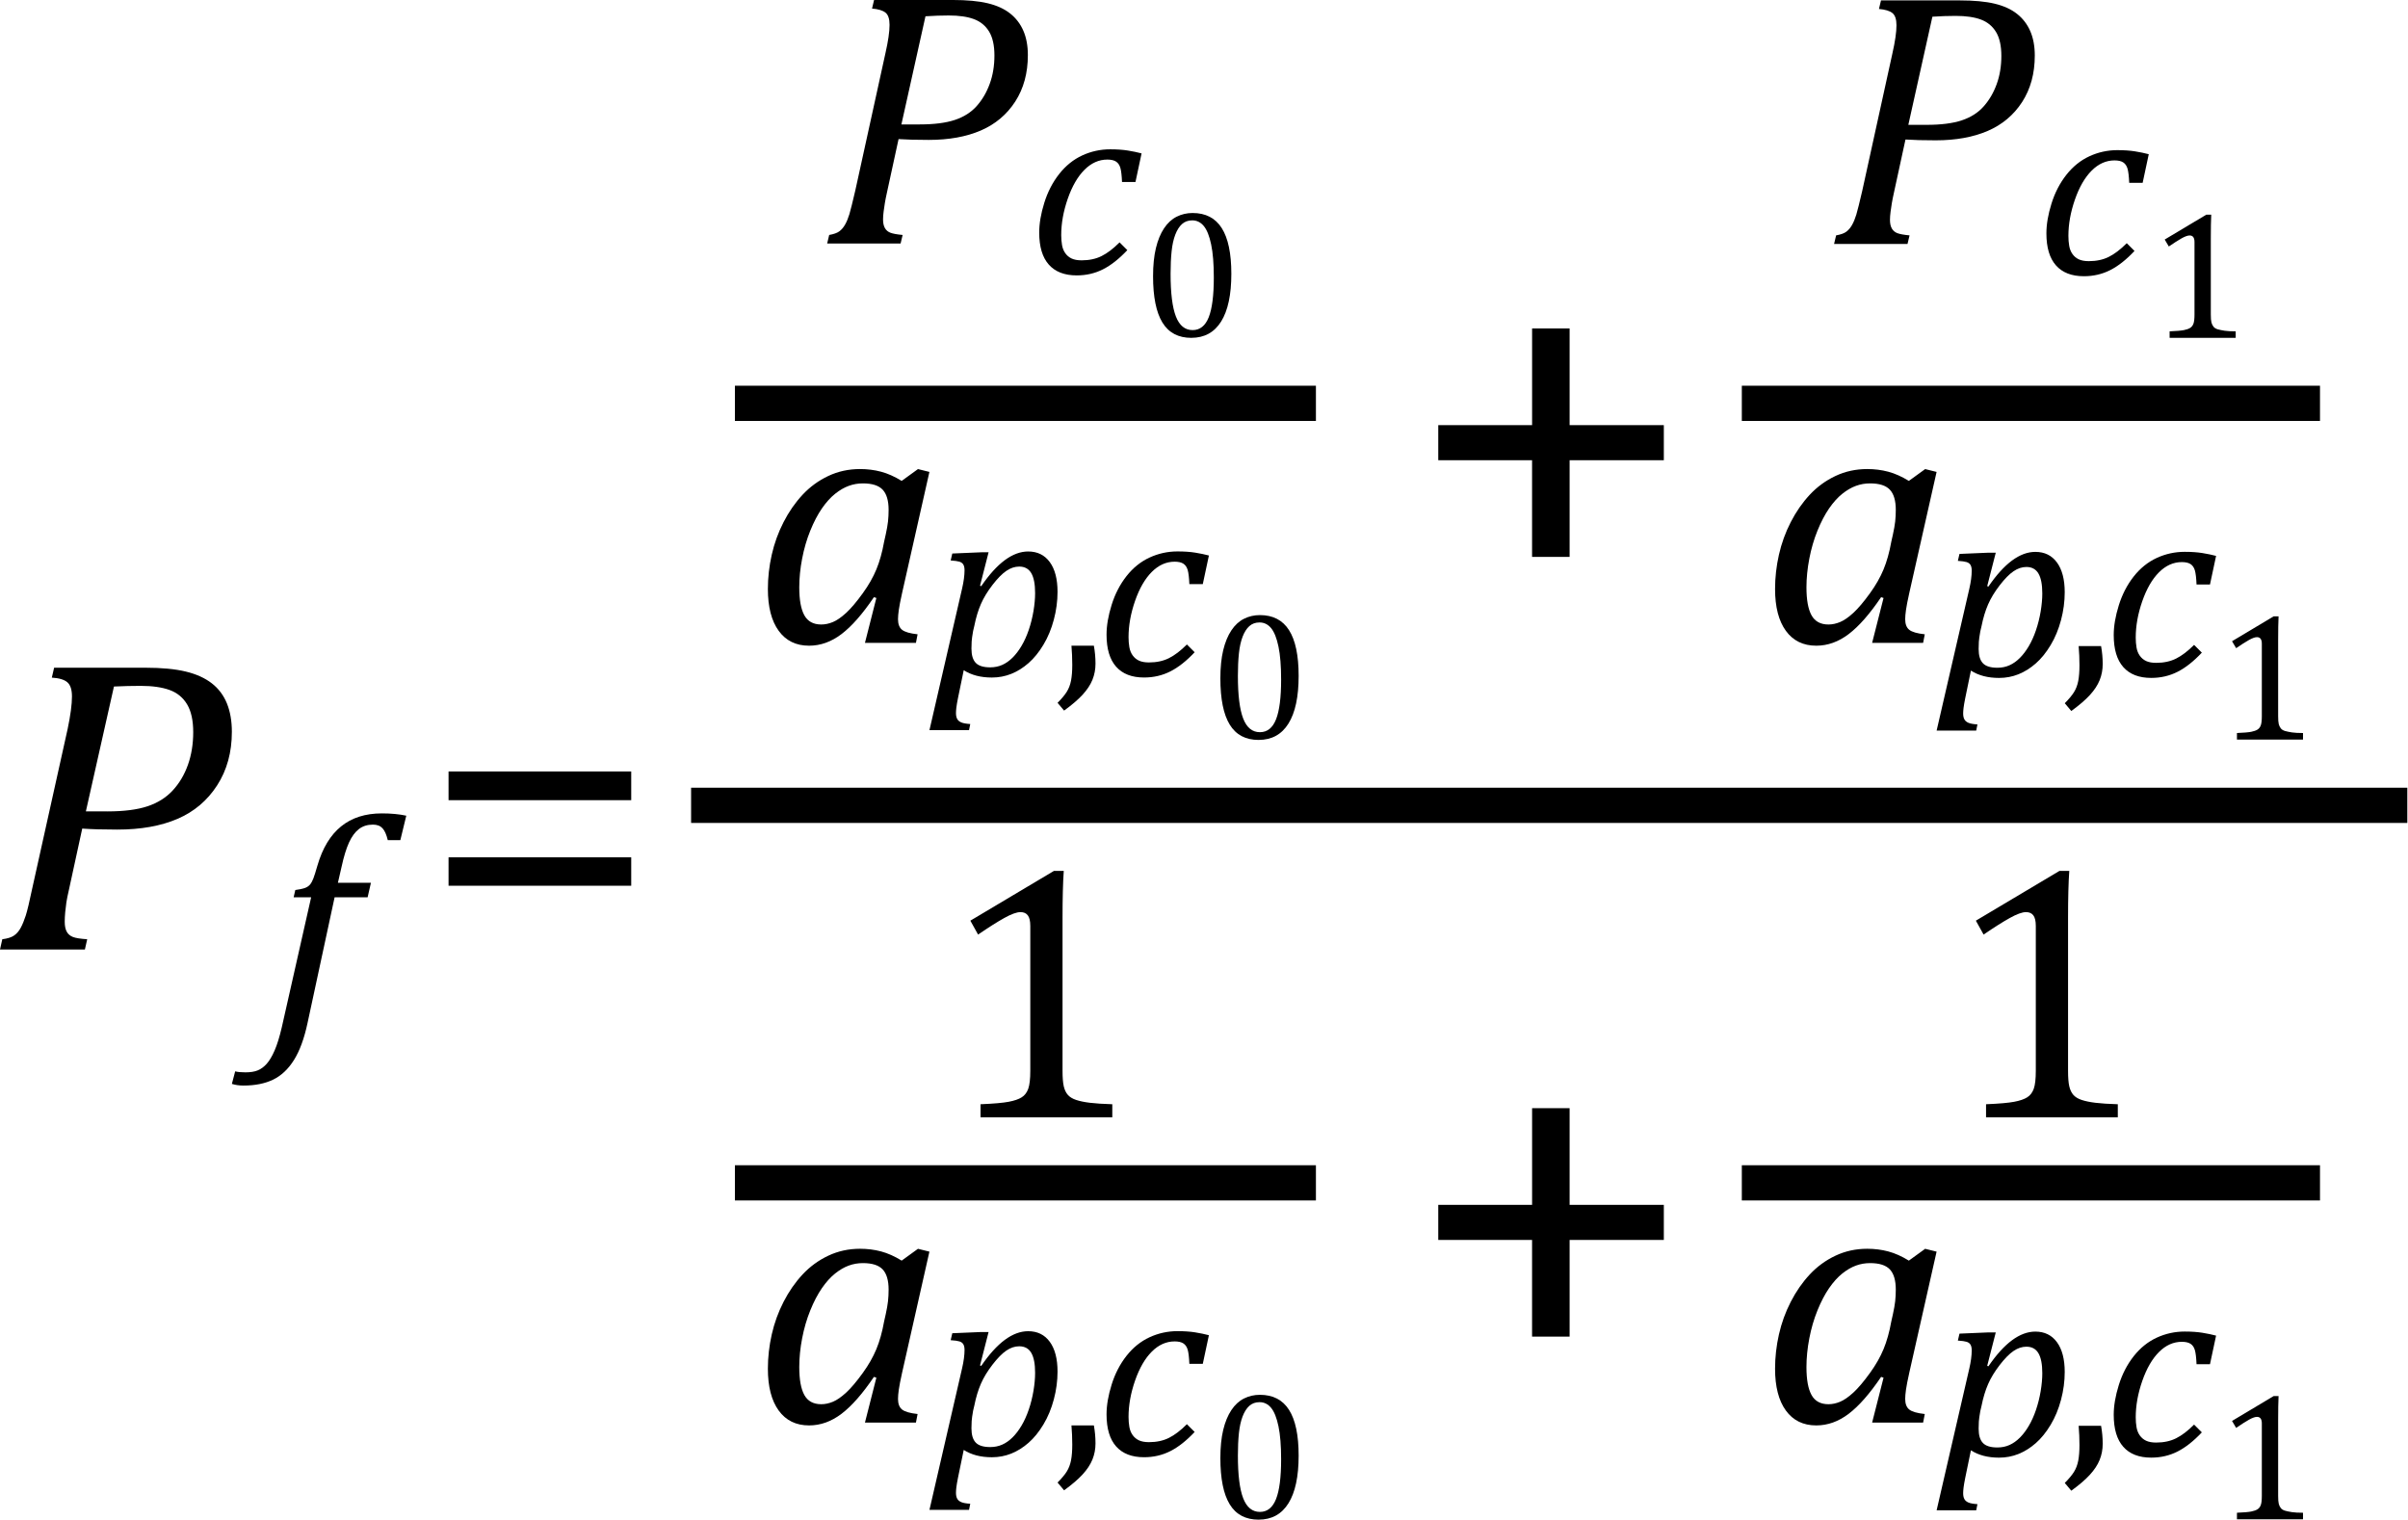
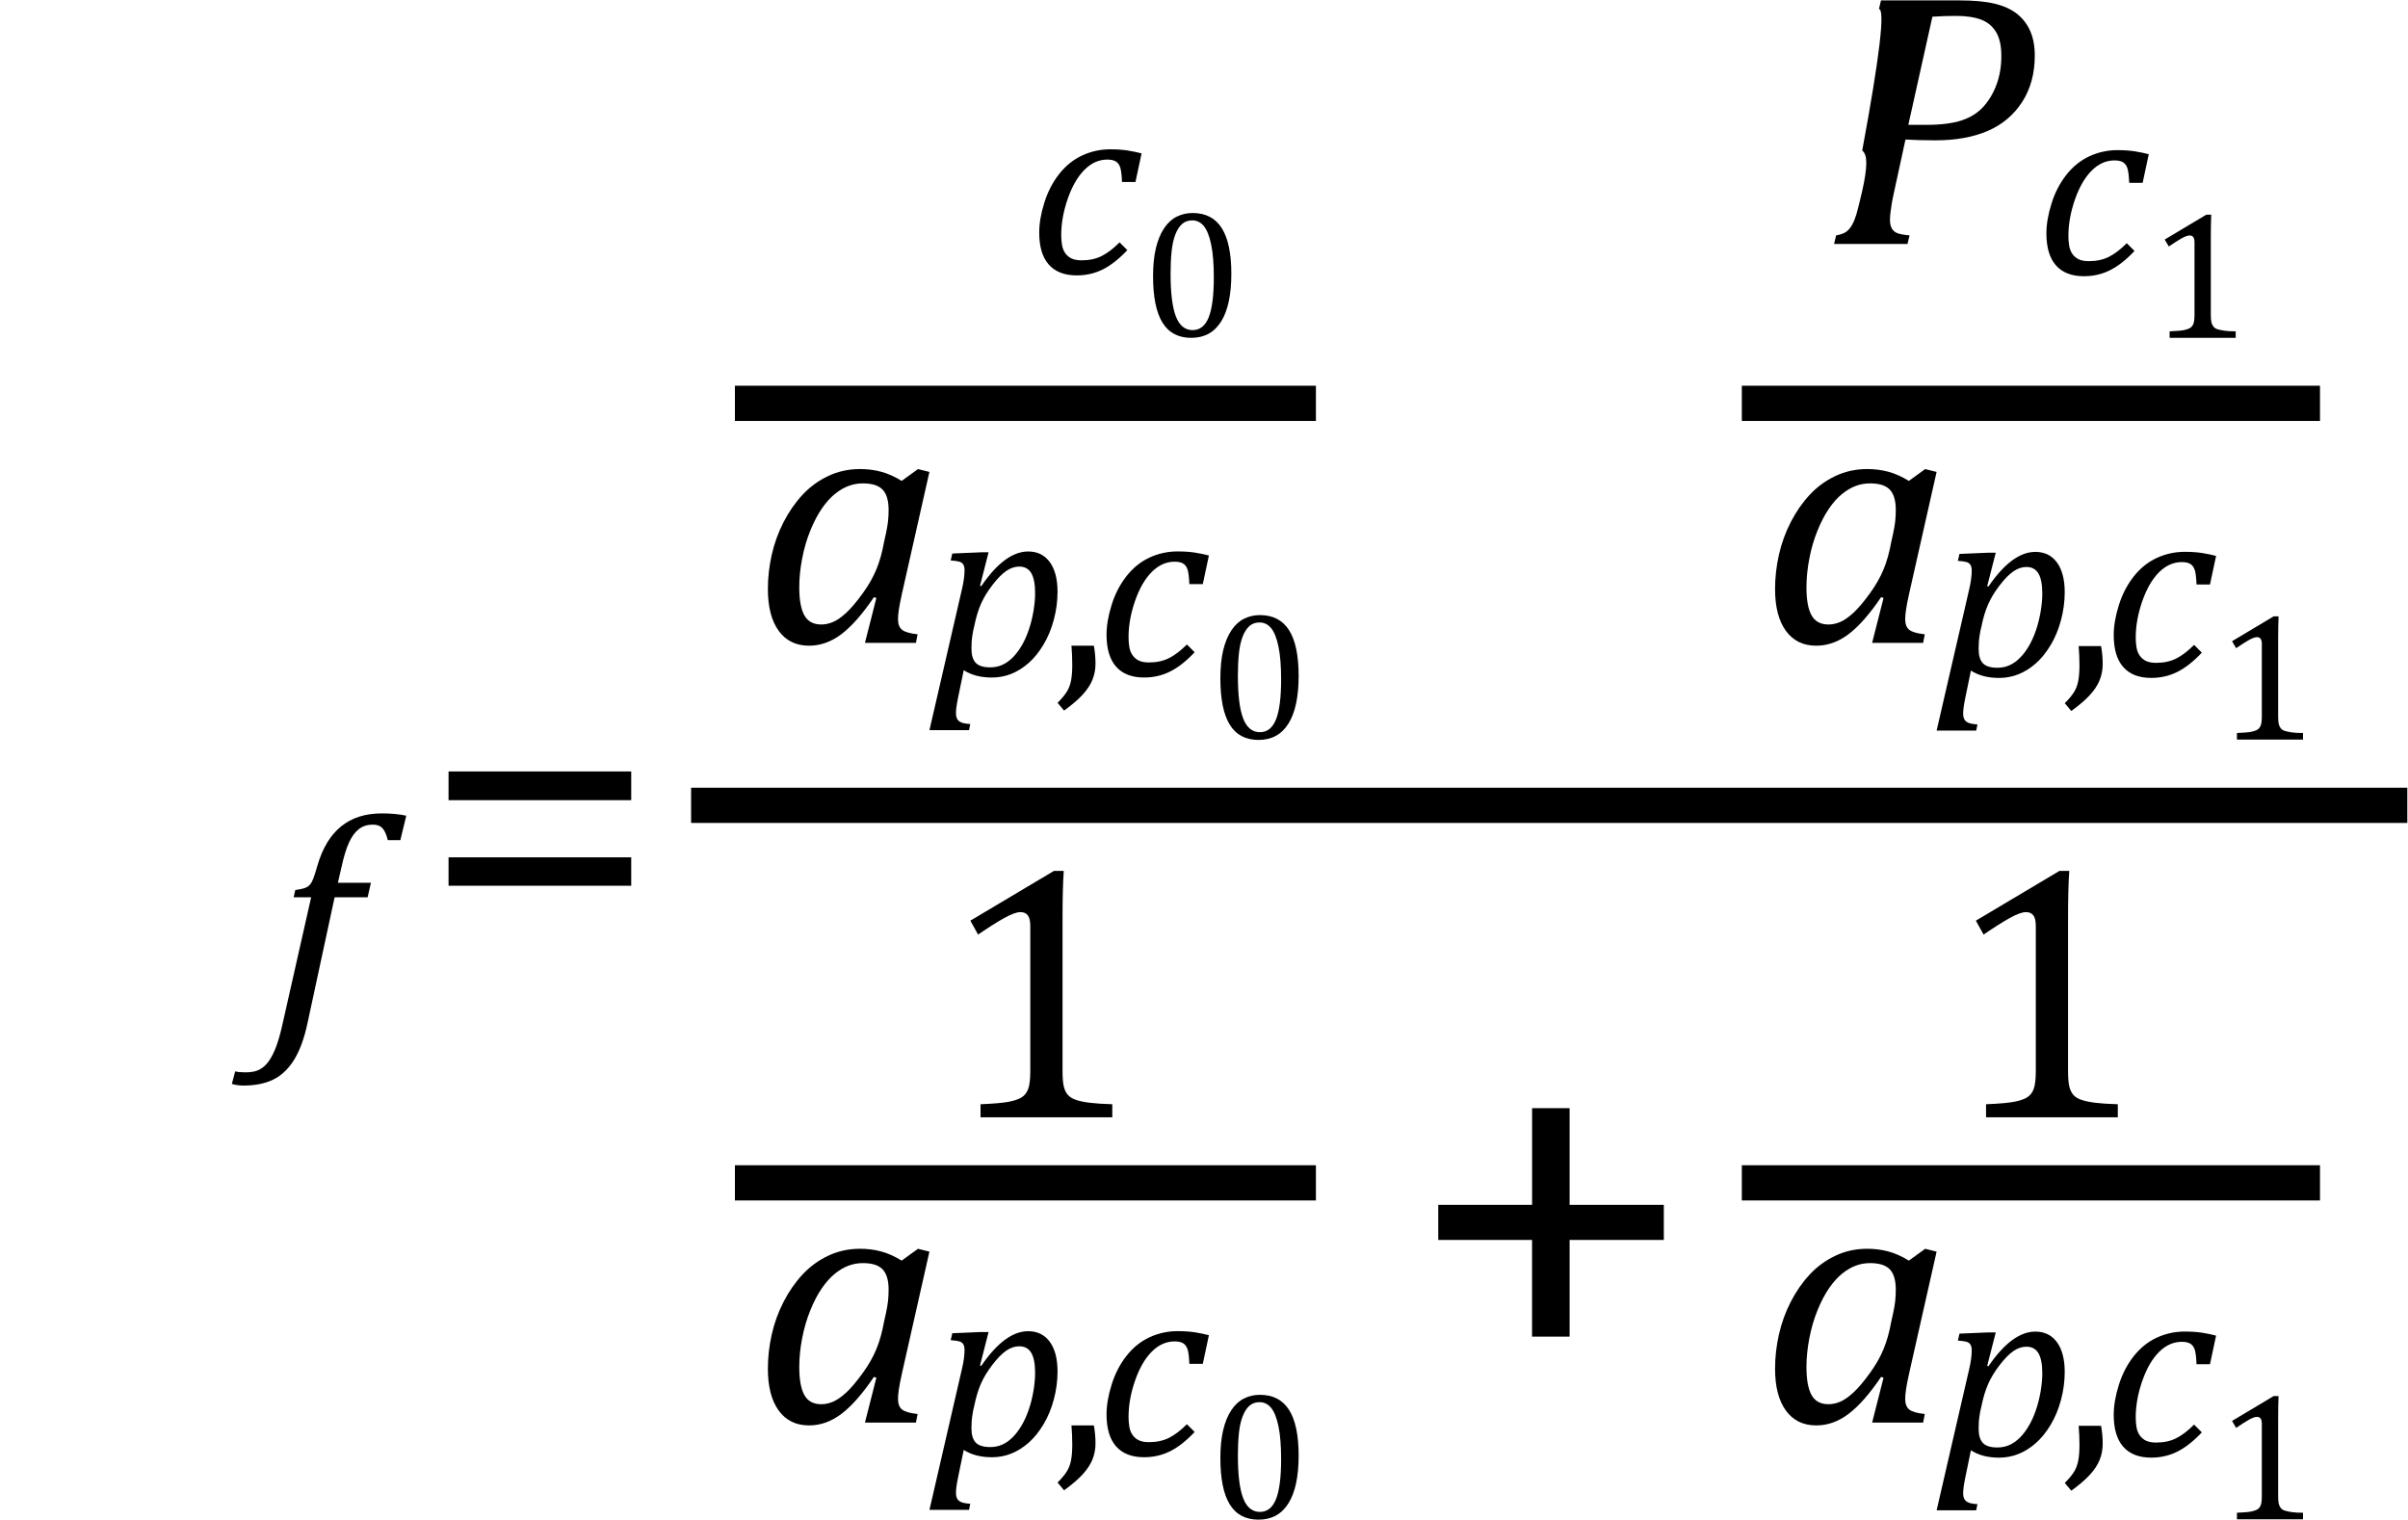
<svg xmlns="http://www.w3.org/2000/svg" xmlns:ns1="http://sodipodi.sourceforge.net/DTD/sodipodi-0.dtd" xmlns:ns2="http://www.inkscape.org/namespaces/inkscape" width="113.911" contentScriptType="text/ecmascript" preserveAspectRatio="xMidYMid meet" font-size="12" stroke-miterlimit="10" zoomAndPan="magnify" version="1.0" contentStyleType="text/css" font-style="normal" height="71.886" font-weight="normal" y="-21" id="svg147" ns1:docname="flu_th_eqn_press_int.svg" style="font-style:normal;font-weight:normal;font-size:12px;font-family:Dialog;color-interpolation:auto;fill:#000000;fill-opacity:1;stroke:#000000;stroke-width:1;stroke-linecap:square;stroke-linejoin:miter;stroke-miterlimit:10;stroke-dasharray:none;stroke-dashoffset:0;stroke-opacity:1;color-rendering:auto;image-rendering:auto;shape-rendering:auto;text-rendering:auto" ns2:version="0.92.0 r15299">
  <ns1:namedview pagecolor="#ffffff" bordercolor="#666666" borderopacity="1" objecttolerance="10" gridtolerance="10" guidetolerance="10" ns2:pageopacity="0" ns2:pageshadow="2" ns2:window-width="1600" ns2:window-height="935" id="namedview149" showgrid="false" fit-margin-top="0" fit-margin-left="0" fit-margin-right="0" fit-margin-bottom="0" ns2:zoom="3.2194498" ns2:cx="51.0001" ns2:cy="35.97284" ns2:window-x="0" ns2:window-y="0" ns2:window-maximized="0" ns2:current-layer="svg147" />
  <defs id="genericDefs" />
  <g style="color-interpolation:linearRGB;color-rendering:optimizeQuality;image-rendering:optimizeQuality;text-rendering:optimizeLegibility" id="g5" transform="translate(-0.406,44.913)">
-     <path style="stroke:none" ns2:connector-curvature="0" id="path3" d="m 7.281,-13.328 q 1.156,0 1.906,0.18 0.75,0.18 1.234,0.555 0.484,0.375 0.719,0.953 0.234,0.578 0.234,1.344 0,1.453 -0.695,2.531 -0.695,1.078 -1.875,1.586 -1.18,0.508 -2.852,0.508 -0.984,0 -1.656,-0.047 l -0.625,2.875 q -0.094,0.406 -0.125,0.617 -0.031,0.211 -0.055,0.461 -0.023,0.25 -0.023,0.453 0,0.297 0.094,0.469 0.094,0.172 0.289,0.25 0.195,0.078 0.68,0.109 L 4.422,0 H 0.406 l 0.109,-0.484 q 0.375,-0.047 0.562,-0.18 0.188,-0.133 0.312,-0.367 0.125,-0.234 0.234,-0.57 0.109,-0.336 0.312,-1.305 l 1.672,-7.531 q 0.203,-0.969 0.203,-1.531 0,-0.484 -0.219,-0.672 -0.219,-0.188 -0.734,-0.219 l 0.109,-0.469 z m -1.797,6.797 q 1.172,0 1.898,-0.242 0.727,-0.242 1.195,-0.75 0.469,-0.508 0.719,-1.211 0.25,-0.703 0.25,-1.547 0,-0.828 -0.289,-1.313 -0.289,-0.484 -0.828,-0.68 -0.539,-0.195 -1.367,-0.195 -0.609,0 -1.266,0.031 l -1.328,5.906 z" />
-   </g>
+     </g>
  <g style="color-interpolation:linearRGB;color-rendering:optimizeQuality;image-rendering:optimizeQuality;text-rendering:optimizeLegibility" id="g9" transform="translate(12.813,48.288)">
    <path style="stroke:none" ns2:connector-curvature="0" id="path7" d="M 1.734,0.109 Q 1.5,1.203 1.094,1.852 0.688,2.5 0.109,2.781 q -0.578,0.281 -1.406,0.281 -0.297,0 -0.547,-0.078 l 0.156,-0.594 q 0.172,0.047 0.484,0.047 0.359,0 0.586,-0.094 Q -0.391,2.25 -0.195,2.031 0,1.812 0.18,1.398 0.359,0.984 0.516,0.312 L 1.906,-5.844 H 1.078 L 1.156,-6.188 Q 1.484,-6.234 1.625,-6.289 1.766,-6.344 1.852,-6.445 1.938,-6.547 2.008,-6.727 2.078,-6.906 2.203,-7.344 2.562,-8.578 3.32,-9.195 4.078,-9.812 5.25,-9.812 q 0.656,0 1.156,0.109 L 6.125,-8.547 H 5.531 Q 5.438,-8.938 5.281,-9.109 5.125,-9.281 4.828,-9.281 q -0.391,0 -0.664,0.211 Q 3.891,-8.859 3.695,-8.43 3.5,-8 3.344,-7.281 l -0.172,0.75 H 4.734 L 4.578,-5.844 H 3.016 Z" />
  </g>
  <g style="color-interpolation:linearRGB;color-rendering:optimizeQuality;image-rendering:optimizeQuality;text-rendering:optimizeLegibility" id="g13" transform="translate(20,44.913)">
    <path style="stroke:none" ns2:connector-curvature="0" id="path11" d="m 1.219,-7.062 v -1.359 h 8.641 v 1.359 z m 0,4.047 v -1.344 h 8.641 v 1.344 z" />
  </g>
  <g style="color-interpolation:linearRGB;stroke-width:1.349;color-rendering:optimizeQuality;image-rendering:optimizeQuality;text-rendering:optimizeLegibility" id="g21" transform="matrix(1.235,0,0,1.235,-8.394,-1.154)">
    <line style="fill:none;stroke-width:1.349" id="line15" y1="31.78" x2="98.332" x1="33.943" y2="31.78" />
    <line style="fill:none;stroke-width:1.349" id="line17" y1="16.383" x2="56.527" x1="35.621" y2="16.383" />
-     <path style="stroke:none;stroke-width:0.81" ns2:connector-curvature="0" id="path19" transform="translate(38.199,10.262)" d="m 5.094,-9.328 q 0.812,0 1.336,0.125 0.523,0.125 0.859,0.391 0.336,0.266 0.508,0.664 0.172,0.398 0.172,0.93 0,1.031 -0.484,1.781 Q 7,-4.688 6.164,-4.328 5.328,-3.969 4.172,-3.969 3.469,-3.969 3.016,-4 l -0.438,2.016 q -0.062,0.281 -0.086,0.43 -0.023,0.148 -0.047,0.32 -0.023,0.172 -0.023,0.312 0,0.203 0.07,0.328 0.07,0.125 0.211,0.18 0.141,0.055 0.469,0.086 L 3.094,0 H 0.281 L 0.359,-0.328 Q 0.625,-0.375 0.75,-0.469 0.875,-0.562 0.969,-0.727 1.062,-0.891 1.133,-1.125 1.203,-1.359 1.359,-2.031 l 1.156,-5.266 q 0.156,-0.688 0.156,-1.078 0,-0.344 -0.156,-0.469 Q 2.359,-8.969 2,-9 l 0.078,-0.328 z m -1.266,4.766 q 0.828,0 1.344,-0.172 0.516,-0.172 0.836,-0.531 0.32,-0.359 0.5,-0.852 0.18,-0.492 0.18,-1.086 0,-0.578 -0.203,-0.914 -0.203,-0.336 -0.578,-0.477 -0.375,-0.141 -0.969,-0.141 -0.422,0 -0.891,0.031 L 3.125,-4.562 Z" />
  </g>
  <g style="color-interpolation:linearRGB;stroke-width:0.81;color-rendering:optimizeQuality;image-rendering:optimizeQuality;text-rendering:optimizeLegibility" id="g25" transform="matrix(1.235,0,0,1.235,48.639,12.932)">
    <path style="stroke:none;stroke-width:0.81" ns2:connector-curvature="0" id="path23" d="M 3.594,-3.5 Q 3.578,-3.875 3.531,-4.039 3.484,-4.203 3.367,-4.281 3.25,-4.359 3.031,-4.359 q -0.484,0 -0.875,0.391 -0.391,0.391 -0.641,1.109 -0.25,0.719 -0.25,1.391 0,0.203 0.031,0.383 0.031,0.18 0.125,0.312 0.094,0.133 0.242,0.203 Q 1.812,-0.5 2.047,-0.5 2.484,-0.5 2.812,-0.664 3.141,-0.828 3.5,-1.188 l 0.297,0.297 q -0.469,0.5 -0.93,0.734 -0.461,0.234 -1.008,0.234 -0.703,0 -1.07,-0.414 -0.367,-0.414 -0.367,-1.227 0,-0.516 0.195,-1.141 0.195,-0.625 0.57,-1.102 0.375,-0.476 0.883,-0.711 0.508,-0.234 1.07,-0.234 0.391,0 0.68,0.047 0.289,0.047 0.523,0.109 L 4.109,-3.5 Z" />
  </g>
  <g style="color-interpolation:linearRGB;stroke-width:0.81;color-rendering:optimizeQuality;image-rendering:optimizeQuality;text-rendering:optimizeLegibility" id="g29" transform="matrix(1.235,0,0,1.235,54.005,15.905)">
    <path style="stroke:none;stroke-width:0.81" ns2:connector-curvature="0" id="path27" d="m 1.906,0.062 q -0.75,0 -1.109,-0.586 -0.359,-0.586 -0.359,-1.774 0,-0.625 0.109,-1.078 0.109,-0.453 0.312,-0.758 0.203,-0.305 0.484,-0.445 0.281,-0.141 0.609,-0.141 0.75,0 1.117,0.578 0.367,0.578 0.367,1.75 0,1.203 -0.391,1.828 -0.391,0.625 -1.141,0.625 z M 1.109,-2.391 q 0,1.109 0.203,1.633 0.203,0.523 0.641,0.523 0.422,0 0.617,-0.492 0.195,-0.492 0.195,-1.523 0,-0.781 -0.102,-1.266 Q 2.562,-4 2.383,-4.219 2.203,-4.438 1.938,-4.438 q -0.234,0 -0.391,0.141 -0.156,0.141 -0.258,0.406 -0.102,0.266 -0.141,0.641 -0.039,0.375 -0.039,0.859 z" />
  </g>
  <g style="color-interpolation:linearRGB;stroke-width:0.81;color-rendering:optimizeQuality;image-rendering:optimizeQuality;text-rendering:optimizeLegibility" id="g33" transform="matrix(1.235,0,0,1.235,35.61,30.409)">
    <path style="stroke:none;stroke-width:0.81" ns2:connector-curvature="0" id="path31" d="m 5.703,-6.203 0.625,-0.453 0.438,0.109 -1.047,4.641 q -0.094,0.422 -0.125,0.641 -0.031,0.219 -0.031,0.359 0,0.281 0.156,0.406 0.156,0.125 0.594,0.172 L 6.25,0 H 4.297 L 4.734,-1.719 4.641,-1.75 q -0.656,0.969 -1.242,1.414 -0.586,0.445 -1.242,0.445 -0.75,0 -1.164,-0.57 -0.414,-0.57 -0.414,-1.602 0,-0.656 0.148,-1.312 0.148,-0.656 0.453,-1.25 0.305,-0.594 0.727,-1.047 0.422,-0.453 0.984,-0.719 0.562,-0.266 1.219,-0.266 0.422,0 0.805,0.102 0.383,0.102 0.789,0.352 z m -0.609,2.047 q 0.062,-0.281 0.086,-0.492 0.023,-0.211 0.023,-0.445 0,-0.531 -0.227,-0.773 -0.227,-0.242 -0.758,-0.242 -0.281,0 -0.539,0.094 Q 3.422,-5.922 3.156,-5.711 2.891,-5.5 2.648,-5.148 2.406,-4.797 2.203,-4.297 2,-3.797 1.891,-3.227 1.781,-2.656 1.781,-2.125 q 0,0.719 0.195,1.07 0.195,0.352 0.648,0.352 0.219,0 0.445,-0.094 0.227,-0.094 0.508,-0.351 0.281,-0.258 0.641,-0.758 0.328,-0.453 0.516,-0.906 0.188,-0.453 0.297,-1.062 z" />
  </g>
  <g style="color-interpolation:linearRGB;stroke-width:0.81;color-rendering:optimizeQuality;image-rendering:optimizeQuality;text-rendering:optimizeLegibility" id="g37" transform="matrix(1.235,0,0,1.235,44.026,31.953)">
    <path style="stroke:none;stroke-width:0.81" ns2:connector-curvature="0" id="path35" d="M 1.047,0.859 Q 1,1.094 0.984,1.227 0.969,1.359 0.969,1.438 q 0,0.141 0.047,0.227 Q 1.062,1.75 1.172,1.797 1.281,1.844 1.516,1.859 L 1.469,2.094 h -1.516 l 1.25,-5.422 Q 1.297,-3.734 1.297,-4.031 1.297,-4.172 1.25,-4.25 1.203,-4.328 1.102,-4.359 1,-4.391 0.766,-4.406 l 0.062,-0.266 1.109,-0.047 h 0.281 l -0.328,1.281 0.047,0.016 Q 2.844,-4.75 3.734,-4.75 q 0.531,0 0.828,0.406 0.297,0.406 0.297,1.141 0,0.531 -0.141,1.062 Q 4.578,-1.609 4.32,-1.18 4.062,-0.75 3.75,-0.477 3.438,-0.203 3.086,-0.062 2.734,0.078 2.344,0.078 q -0.641,0 -1.078,-0.281 z M 1.625,-1.703 q -0.047,0.266 -0.055,0.398 -0.008,0.133 -0.008,0.274 0,0.375 0.164,0.547 0.164,0.172 0.555,0.172 0.25,0 0.461,-0.094 Q 2.953,-0.5 3.141,-0.688 3.328,-0.875 3.484,-1.141 3.641,-1.406 3.758,-1.75 3.875,-2.094 3.938,-2.469 4,-2.844 4,-3.156 4,-3.672 3.852,-3.922 q -0.148,-0.25 -0.461,-0.25 -0.25,0 -0.492,0.164 -0.242,0.164 -0.531,0.539 -0.289,0.375 -0.445,0.734 -0.156,0.359 -0.25,0.828 z" />
  </g>
  <g style="color-interpolation:linearRGB;stroke-width:0.81;color-rendering:optimizeQuality;image-rendering:optimizeQuality;text-rendering:optimizeLegibility" id="g41" transform="matrix(1.235,0,0,1.235,49.874,31.953)">
    <path style="stroke:none;stroke-width:0.81" ns2:connector-curvature="0" id="path39" d="m 1.516,-1.141 q 0.062,0.344 0.062,0.688 0,0.328 -0.117,0.617 Q 1.344,0.453 1.086,0.734 0.828,1.016 0.375,1.344 L 0.125,1.047 Q 0.359,0.812 0.477,0.625 0.594,0.438 0.641,0.195 q 0.047,-0.242 0.047,-0.602 0,-0.359 -0.031,-0.734 z" />
  </g>
  <g style="color-interpolation:linearRGB;stroke-width:0.81;color-rendering:optimizeQuality;image-rendering:optimizeQuality;text-rendering:optimizeLegibility" id="g45" transform="matrix(1.235,0,0,1.235,51.824,31.953)">
    <path style="stroke:none;stroke-width:0.81" ns2:connector-curvature="0" id="path43" d="M 3.594,-3.5 Q 3.578,-3.875 3.531,-4.039 3.484,-4.203 3.367,-4.281 3.25,-4.359 3.031,-4.359 q -0.484,0 -0.875,0.391 -0.391,0.391 -0.641,1.109 -0.25,0.719 -0.25,1.391 0,0.203 0.031,0.383 0.031,0.18 0.125,0.312 0.094,0.133 0.242,0.203 Q 1.812,-0.5 2.047,-0.5 2.484,-0.5 2.812,-0.664 3.141,-0.828 3.5,-1.188 l 0.297,0.297 q -0.469,0.5 -0.93,0.734 -0.461,0.234 -1.008,0.234 -0.703,0 -1.07,-0.414 -0.367,-0.414 -0.367,-1.227 0,-0.516 0.195,-1.141 0.195,-0.625 0.57,-1.102 0.375,-0.476 0.883,-0.711 0.508,-0.234 1.07,-0.234 0.391,0 0.68,0.047 0.289,0.047 0.523,0.109 L 4.109,-3.5 Z" />
  </g>
  <g style="color-interpolation:linearRGB;stroke-width:0.81;color-rendering:optimizeQuality;image-rendering:optimizeQuality;text-rendering:optimizeLegibility" id="g49" transform="matrix(1.235,0,0,1.235,57.189,34.925)">
    <path style="stroke:none;stroke-width:0.81" ns2:connector-curvature="0" id="path47" d="m 1.906,0.062 q -0.75,0 -1.109,-0.586 -0.359,-0.586 -0.359,-1.774 0,-0.625 0.109,-1.078 0.109,-0.453 0.312,-0.758 0.203,-0.305 0.484,-0.445 0.281,-0.141 0.609,-0.141 0.75,0 1.117,0.578 0.367,0.578 0.367,1.75 0,1.203 -0.391,1.828 -0.391,0.625 -1.141,0.625 z M 1.109,-2.391 q 0,1.109 0.203,1.633 0.203,0.523 0.641,0.523 0.422,0 0.617,-0.492 0.195,-0.492 0.195,-1.523 0,-0.781 -0.102,-1.266 Q 2.562,-4 2.383,-4.219 2.203,-4.438 1.938,-4.438 q -0.234,0 -0.391,0.141 -0.156,0.141 -0.258,0.406 -0.102,0.266 -0.141,0.641 -0.039,0.375 -0.039,0.859 z" />
  </g>
  <g style="color-interpolation:linearRGB;stroke-width:0.81;color-rendering:optimizeQuality;image-rendering:optimizeQuality;text-rendering:optimizeLegibility" id="g53" transform="matrix(1.235,0,0,1.235,66.532,28.003)">
-     <path style="stroke:none;stroke-width:0.81" ns2:connector-curvature="0" id="path51" d="m 6.25,-5.047 v 3.703 H 4.812 V -5.047 H 1.219 v -1.344 h 3.594 v -3.703 H 6.25 v 3.703 h 3.609 v 1.344 z" />
-   </g>
+     </g>
  <g style="color-interpolation:linearRGB;stroke-width:1.349;color-rendering:optimizeQuality;image-rendering:optimizeQuality;text-rendering:optimizeLegibility" id="g59" transform="matrix(1.235,0,0,1.235,-8.394,-1.154)">
    <line style="fill:none;stroke-width:1.349" id="line55" y1="16.383" x2="94.987" x1="74.19" y2="16.383" />
-     <path style="stroke:none;stroke-width:0.81" ns2:connector-curvature="0" id="path57" transform="translate(76.768,10.278)" d="m 5.094,-9.328 q 0.812,0 1.336,0.125 0.523,0.125 0.859,0.391 0.336,0.266 0.508,0.664 0.172,0.398 0.172,0.93 0,1.031 -0.484,1.781 Q 7,-4.688 6.164,-4.328 5.328,-3.969 4.172,-3.969 3.469,-3.969 3.016,-4 l -0.438,2.016 q -0.062,0.281 -0.086,0.43 -0.023,0.148 -0.047,0.32 -0.023,0.172 -0.023,0.312 0,0.203 0.07,0.328 0.07,0.125 0.211,0.18 0.141,0.055 0.469,0.086 L 3.094,0 H 0.281 L 0.359,-0.328 Q 0.625,-0.375 0.75,-0.469 0.875,-0.562 0.969,-0.727 1.062,-0.891 1.133,-1.125 1.203,-1.359 1.359,-2.031 l 1.156,-5.266 q 0.156,-0.688 0.156,-1.078 0,-0.344 -0.156,-0.469 Q 2.359,-8.969 2,-9 l 0.078,-0.328 z m -1.266,4.766 q 0.828,0 1.344,-0.172 0.516,-0.172 0.836,-0.531 0.32,-0.359 0.5,-0.852 0.18,-0.492 0.18,-1.086 0,-0.578 -0.203,-0.914 -0.203,-0.336 -0.578,-0.477 -0.375,-0.141 -0.969,-0.141 -0.422,0 -0.891,0.031 L 3.125,-4.562 Z" />
+     <path style="stroke:none;stroke-width:0.81" ns2:connector-curvature="0" id="path57" transform="translate(76.768,10.278)" d="m 5.094,-9.328 q 0.812,0 1.336,0.125 0.523,0.125 0.859,0.391 0.336,0.266 0.508,0.664 0.172,0.398 0.172,0.93 0,1.031 -0.484,1.781 Q 7,-4.688 6.164,-4.328 5.328,-3.969 4.172,-3.969 3.469,-3.969 3.016,-4 l -0.438,2.016 q -0.062,0.281 -0.086,0.43 -0.023,0.148 -0.047,0.32 -0.023,0.172 -0.023,0.312 0,0.203 0.07,0.328 0.07,0.125 0.211,0.18 0.141,0.055 0.469,0.086 L 3.094,0 H 0.281 L 0.359,-0.328 Q 0.625,-0.375 0.75,-0.469 0.875,-0.562 0.969,-0.727 1.062,-0.891 1.133,-1.125 1.203,-1.359 1.359,-2.031 q 0.156,-0.688 0.156,-1.078 0,-0.344 -0.156,-0.469 Q 2.359,-8.969 2,-9 l 0.078,-0.328 z m -1.266,4.766 q 0.828,0 1.344,-0.172 0.516,-0.172 0.836,-0.531 0.32,-0.359 0.5,-0.852 0.18,-0.492 0.18,-1.086 0,-0.578 -0.203,-0.914 -0.203,-0.336 -0.578,-0.477 -0.375,-0.141 -0.969,-0.141 -0.422,0 -0.891,0.031 L 3.125,-4.562 Z" />
  </g>
  <g style="color-interpolation:linearRGB;stroke-width:0.81;color-rendering:optimizeQuality;image-rendering:optimizeQuality;text-rendering:optimizeLegibility" id="g63" transform="matrix(1.235,0,0,1.235,96.284,12.971)">
    <path style="stroke:none;stroke-width:0.81" ns2:connector-curvature="0" id="path61" d="M 3.594,-3.5 Q 3.578,-3.875 3.531,-4.039 3.484,-4.203 3.367,-4.281 3.25,-4.359 3.031,-4.359 q -0.484,0 -0.875,0.391 -0.391,0.391 -0.641,1.109 -0.25,0.719 -0.25,1.391 0,0.203 0.031,0.383 0.031,0.18 0.125,0.312 0.094,0.133 0.242,0.203 Q 1.812,-0.5 2.047,-0.5 2.484,-0.5 2.812,-0.664 3.141,-0.828 3.5,-1.188 l 0.297,0.297 q -0.469,0.5 -0.93,0.734 -0.461,0.234 -1.008,0.234 -0.703,0 -1.07,-0.414 -0.367,-0.414 -0.367,-1.227 0,-0.516 0.195,-1.141 0.195,-0.625 0.57,-1.102 0.375,-0.476 0.883,-0.711 0.508,-0.234 1.07,-0.234 0.391,0 0.68,0.047 0.289,0.047 0.523,0.109 L 4.109,-3.5 Z" />
  </g>
  <g style="color-interpolation:linearRGB;stroke-width:0.81;color-rendering:optimizeQuality;image-rendering:optimizeQuality;text-rendering:optimizeLegibility" id="g67" transform="matrix(1.235,0,0,1.235,101.65,15.982)">
    <path style="stroke:none;stroke-width:0.81" ns2:connector-curvature="0" id="path65" d="m 2.375,-0.891 q 0,0.203 0.023,0.297 0.024,0.094 0.078,0.164 0.055,0.07 0.164,0.102 Q 2.75,-0.297 2.906,-0.273 3.062,-0.25 3.328,-0.25 V 0 H 0.797 V -0.25 Q 1.188,-0.266 1.344,-0.297 1.5,-0.328 1.586,-0.383 1.672,-0.438 1.711,-0.547 1.75,-0.656 1.75,-0.891 v -2.781 q 0,-0.125 -0.047,-0.188 -0.047,-0.062 -0.141,-0.062 -0.109,0 -0.305,0.109 Q 1.062,-3.703 0.766,-3.5 L 0.609,-3.766 2.203,-4.719 H 2.391 Q 2.375,-4.391 2.375,-3.812 Z" />
  </g>
  <g style="color-interpolation:linearRGB;stroke-width:0.81;color-rendering:optimizeQuality;image-rendering:optimizeQuality;text-rendering:optimizeLegibility" id="g71" transform="matrix(1.235,0,0,1.235,83.255,30.409)">
    <path style="stroke:none;stroke-width:0.81" ns2:connector-curvature="0" id="path69" d="m 5.703,-6.203 0.625,-0.453 0.438,0.109 -1.047,4.641 q -0.094,0.422 -0.125,0.641 -0.031,0.219 -0.031,0.359 0,0.281 0.156,0.406 0.156,0.125 0.594,0.172 L 6.25,0 H 4.297 L 4.734,-1.719 4.641,-1.75 q -0.656,0.969 -1.242,1.414 -0.586,0.445 -1.242,0.445 -0.75,0 -1.164,-0.57 -0.414,-0.57 -0.414,-1.602 0,-0.656 0.148,-1.312 0.148,-0.656 0.453,-1.25 0.305,-0.594 0.727,-1.047 0.422,-0.453 0.984,-0.719 0.562,-0.266 1.219,-0.266 0.422,0 0.805,0.102 0.383,0.102 0.789,0.352 z m -0.609,2.047 q 0.062,-0.281 0.086,-0.492 0.023,-0.211 0.023,-0.445 0,-0.531 -0.227,-0.773 -0.227,-0.242 -0.758,-0.242 -0.281,0 -0.539,0.094 Q 3.422,-5.922 3.156,-5.711 2.891,-5.5 2.648,-5.148 2.406,-4.797 2.203,-4.297 2,-3.797 1.891,-3.227 1.781,-2.656 1.781,-2.125 q 0,0.719 0.195,1.07 0.195,0.352 0.648,0.352 0.219,0 0.445,-0.094 0.227,-0.094 0.508,-0.351 0.281,-0.258 0.641,-0.758 0.328,-0.453 0.516,-0.906 0.188,-0.453 0.297,-1.062 z" />
  </g>
  <g style="color-interpolation:linearRGB;stroke-width:0.81;color-rendering:optimizeQuality;image-rendering:optimizeQuality;text-rendering:optimizeLegibility" id="g75" transform="matrix(1.235,0,0,1.235,91.671,31.972)">
    <path style="stroke:none;stroke-width:0.81" ns2:connector-curvature="0" id="path73" d="M 1.047,0.859 Q 1,1.094 0.984,1.227 0.969,1.359 0.969,1.438 q 0,0.141 0.047,0.227 Q 1.062,1.75 1.172,1.797 1.281,1.844 1.516,1.859 L 1.469,2.094 h -1.516 l 1.25,-5.422 Q 1.297,-3.734 1.297,-4.031 1.297,-4.172 1.25,-4.25 1.203,-4.328 1.102,-4.359 1,-4.391 0.766,-4.406 l 0.062,-0.266 1.109,-0.047 h 0.281 l -0.328,1.281 0.047,0.016 Q 2.844,-4.75 3.734,-4.75 q 0.531,0 0.828,0.406 0.297,0.406 0.297,1.141 0,0.531 -0.141,1.062 Q 4.578,-1.609 4.32,-1.18 4.062,-0.75 3.75,-0.477 3.438,-0.203 3.086,-0.062 2.734,0.078 2.344,0.078 q -0.641,0 -1.078,-0.281 z M 1.625,-1.703 q -0.047,0.266 -0.055,0.398 -0.008,0.133 -0.008,0.274 0,0.375 0.164,0.547 0.164,0.172 0.555,0.172 0.25,0 0.461,-0.094 Q 2.953,-0.5 3.141,-0.688 3.328,-0.875 3.484,-1.141 3.641,-1.406 3.758,-1.75 3.875,-2.094 3.938,-2.469 4,-2.844 4,-3.156 4,-3.672 3.852,-3.922 q -0.148,-0.25 -0.461,-0.25 -0.25,0 -0.492,0.164 -0.242,0.164 -0.531,0.539 -0.289,0.375 -0.445,0.734 -0.156,0.359 -0.25,0.828 z" />
  </g>
  <g style="color-interpolation:linearRGB;stroke-width:0.81;color-rendering:optimizeQuality;image-rendering:optimizeQuality;text-rendering:optimizeLegibility" id="g79" transform="matrix(1.235,0,0,1.235,97.52,31.972)">
    <path style="stroke:none;stroke-width:0.81" ns2:connector-curvature="0" id="path77" d="m 1.516,-1.141 q 0.062,0.344 0.062,0.688 0,0.328 -0.117,0.617 Q 1.344,0.453 1.086,0.734 0.828,1.016 0.375,1.344 L 0.125,1.047 Q 0.359,0.812 0.477,0.625 0.594,0.438 0.641,0.195 q 0.047,-0.242 0.047,-0.602 0,-0.359 -0.031,-0.734 z" />
  </g>
  <g style="color-interpolation:linearRGB;stroke-width:0.81;color-rendering:optimizeQuality;image-rendering:optimizeQuality;text-rendering:optimizeLegibility" id="g83" transform="matrix(1.235,0,0,1.235,99.469,31.972)">
    <path style="stroke:none;stroke-width:0.81" ns2:connector-curvature="0" id="path81" d="M 3.594,-3.5 Q 3.578,-3.875 3.531,-4.039 3.484,-4.203 3.367,-4.281 3.25,-4.359 3.031,-4.359 q -0.484,0 -0.875,0.391 -0.391,0.391 -0.641,1.109 -0.25,0.719 -0.25,1.391 0,0.203 0.031,0.383 0.031,0.18 0.125,0.312 0.094,0.133 0.242,0.203 Q 1.812,-0.5 2.047,-0.5 2.484,-0.5 2.812,-0.664 3.141,-0.828 3.5,-1.188 l 0.297,0.297 q -0.469,0.5 -0.93,0.734 -0.461,0.234 -1.008,0.234 -0.703,0 -1.07,-0.414 -0.367,-0.414 -0.367,-1.227 0,-0.516 0.195,-1.141 0.195,-0.625 0.57,-1.102 0.375,-0.476 0.883,-0.711 0.508,-0.234 1.07,-0.234 0.391,0 0.68,0.047 0.289,0.047 0.523,0.109 L 4.109,-3.5 Z" />
  </g>
  <g style="color-interpolation:linearRGB;stroke-width:0.81;color-rendering:optimizeQuality;image-rendering:optimizeQuality;text-rendering:optimizeLegibility" id="g87" transform="matrix(1.235,0,0,1.235,104.835,34.983)">
    <path style="stroke:none;stroke-width:0.81" ns2:connector-curvature="0" id="path85" d="m 2.375,-0.891 q 0,0.203 0.023,0.297 0.024,0.094 0.078,0.164 0.055,0.07 0.164,0.102 Q 2.75,-0.297 2.906,-0.273 3.062,-0.25 3.328,-0.25 V 0 H 0.797 V -0.25 Q 1.188,-0.266 1.344,-0.297 1.5,-0.328 1.586,-0.383 1.672,-0.438 1.711,-0.547 1.75,-0.656 1.75,-0.891 v -2.781 q 0,-0.125 -0.047,-0.188 -0.047,-0.062 -0.141,-0.062 -0.109,0 -0.305,0.109 Q 1.062,-3.703 0.766,-3.5 L 0.609,-3.766 2.203,-4.719 H 2.391 Q 2.375,-4.391 2.375,-3.812 Z" />
  </g>
  <g style="color-interpolation:linearRGB;stroke-width:1.349;color-rendering:optimizeQuality;image-rendering:optimizeQuality;text-rendering:optimizeLegibility" id="g93" transform="matrix(1.235,0,0,1.235,-8.394,-1.154)">
    <line style="fill:none;stroke-width:1.349" id="line89" y1="46.24" x2="56.527" x1="35.621" y2="46.24" />
    <path style="stroke:none;stroke-width:0.81" ns2:connector-curvature="0" id="path91" transform="translate(42.746,43.729)" d="m 4.75,-1.781 q 0,0.391 0.047,0.594 0.047,0.203 0.156,0.328 0.109,0.125 0.32,0.195 0.211,0.07 0.531,0.109 Q 6.125,-0.516 6.656,-0.5 V 0 H 1.609 v -0.5 q 0.75,-0.031 1.078,-0.094 0.328,-0.062 0.5,-0.172 0.172,-0.109 0.25,-0.328 0.078,-0.219 0.078,-0.687 v -5.547 q 0,-0.281 -0.094,-0.406 -0.094,-0.125 -0.281,-0.125 -0.219,0 -0.625,0.227 -0.406,0.227 -1,0.633 L 1.219,-7.531 4.422,-9.438 h 0.375 Q 4.75,-8.781 4.75,-7.625 Z" />
  </g>
  <g style="color-interpolation:linearRGB;stroke-width:0.81;color-rendering:optimizeQuality;image-rendering:optimizeQuality;text-rendering:optimizeLegibility" id="g97" transform="matrix(1.235,0,0,1.235,35.61,67.292)">
    <path style="stroke:none;stroke-width:0.81" ns2:connector-curvature="0" id="path95" d="m 5.703,-6.203 0.625,-0.453 0.438,0.109 -1.047,4.641 q -0.094,0.422 -0.125,0.641 -0.031,0.219 -0.031,0.359 0,0.281 0.156,0.406 0.156,0.125 0.594,0.172 L 6.25,0 H 4.297 L 4.734,-1.719 4.641,-1.75 q -0.656,0.969 -1.242,1.414 -0.586,0.445 -1.242,0.445 -0.75,0 -1.164,-0.57 -0.414,-0.57 -0.414,-1.602 0,-0.656 0.148,-1.312 0.148,-0.656 0.453,-1.25 0.305,-0.594 0.727,-1.047 0.422,-0.453 0.984,-0.719 0.562,-0.266 1.219,-0.266 0.422,0 0.805,0.102 0.383,0.102 0.789,0.352 z m -0.609,2.047 q 0.062,-0.281 0.086,-0.492 0.023,-0.211 0.023,-0.445 0,-0.531 -0.227,-0.773 -0.227,-0.242 -0.758,-0.242 -0.281,0 -0.539,0.094 Q 3.422,-5.922 3.156,-5.711 2.891,-5.5 2.648,-5.148 2.406,-4.797 2.203,-4.297 2,-3.797 1.891,-3.227 1.781,-2.656 1.781,-2.125 q 0,0.719 0.195,1.07 0.195,0.352 0.648,0.352 0.219,0 0.445,-0.094 0.227,-0.094 0.508,-0.351 0.281,-0.258 0.641,-0.758 0.328,-0.453 0.516,-0.906 0.188,-0.453 0.297,-1.062 z" />
  </g>
  <g style="color-interpolation:linearRGB;stroke-width:0.81;color-rendering:optimizeQuality;image-rendering:optimizeQuality;text-rendering:optimizeLegibility" id="g101" transform="matrix(1.235,0,0,1.235,44.026,68.836)">
    <path style="stroke:none;stroke-width:0.81" ns2:connector-curvature="0" id="path99" d="M 1.047,0.859 Q 1,1.094 0.984,1.227 0.969,1.359 0.969,1.438 q 0,0.141 0.047,0.227 Q 1.062,1.75 1.172,1.797 1.281,1.844 1.516,1.859 L 1.469,2.094 h -1.516 l 1.25,-5.422 Q 1.297,-3.734 1.297,-4.031 1.297,-4.172 1.25,-4.25 1.203,-4.328 1.102,-4.359 1,-4.391 0.766,-4.406 l 0.062,-0.266 1.109,-0.047 h 0.281 l -0.328,1.281 0.047,0.016 Q 2.844,-4.75 3.734,-4.75 q 0.531,0 0.828,0.406 0.297,0.406 0.297,1.141 0,0.531 -0.141,1.062 Q 4.578,-1.609 4.32,-1.18 4.062,-0.75 3.75,-0.477 3.438,-0.203 3.086,-0.062 2.734,0.078 2.344,0.078 q -0.641,0 -1.078,-0.281 z M 1.625,-1.703 q -0.047,0.266 -0.055,0.398 -0.008,0.133 -0.008,0.274 0,0.375 0.164,0.547 0.164,0.172 0.555,0.172 0.25,0 0.461,-0.094 Q 2.953,-0.5 3.141,-0.688 3.328,-0.875 3.484,-1.141 3.641,-1.406 3.758,-1.75 3.875,-2.094 3.938,-2.469 4,-2.844 4,-3.156 4,-3.672 3.852,-3.922 q -0.148,-0.25 -0.461,-0.25 -0.25,0 -0.492,0.164 -0.242,0.164 -0.531,0.539 -0.289,0.375 -0.445,0.734 -0.156,0.359 -0.25,0.828 z" />
  </g>
  <g style="color-interpolation:linearRGB;stroke-width:0.81;color-rendering:optimizeQuality;image-rendering:optimizeQuality;text-rendering:optimizeLegibility" id="g105" transform="matrix(1.235,0,0,1.235,49.874,68.836)">
    <path style="stroke:none;stroke-width:0.81" ns2:connector-curvature="0" id="path103" d="m 1.516,-1.141 q 0.062,0.344 0.062,0.688 0,0.328 -0.117,0.617 Q 1.344,0.453 1.086,0.734 0.828,1.016 0.375,1.344 L 0.125,1.047 Q 0.359,0.812 0.477,0.625 0.594,0.438 0.641,0.195 q 0.047,-0.242 0.047,-0.602 0,-0.359 -0.031,-0.734 z" />
  </g>
  <g style="color-interpolation:linearRGB;stroke-width:0.81;color-rendering:optimizeQuality;image-rendering:optimizeQuality;text-rendering:optimizeLegibility" id="g109" transform="matrix(1.235,0,0,1.235,51.824,68.836)">
    <path style="stroke:none;stroke-width:0.81" ns2:connector-curvature="0" id="path107" d="M 3.594,-3.5 Q 3.578,-3.875 3.531,-4.039 3.484,-4.203 3.367,-4.281 3.25,-4.359 3.031,-4.359 q -0.484,0 -0.875,0.391 -0.391,0.391 -0.641,1.109 -0.25,0.719 -0.25,1.391 0,0.203 0.031,0.383 0.031,0.18 0.125,0.312 0.094,0.133 0.242,0.203 Q 1.812,-0.5 2.047,-0.5 2.484,-0.5 2.812,-0.664 3.141,-0.828 3.5,-1.188 l 0.297,0.297 q -0.469,0.5 -0.93,0.734 -0.461,0.234 -1.008,0.234 -0.703,0 -1.07,-0.414 -0.367,-0.414 -0.367,-1.227 0,-0.516 0.195,-1.141 0.195,-0.625 0.57,-1.102 0.375,-0.476 0.883,-0.711 0.508,-0.234 1.07,-0.234 0.391,0 0.68,0.047 0.289,0.047 0.523,0.109 L 4.109,-3.5 Z" />
  </g>
  <g style="color-interpolation:linearRGB;stroke-width:0.81;color-rendering:optimizeQuality;image-rendering:optimizeQuality;text-rendering:optimizeLegibility" id="g113" transform="matrix(1.235,0,0,1.235,57.189,71.808)">
    <path style="stroke:none;stroke-width:0.81" ns2:connector-curvature="0" id="path111" d="m 1.906,0.062 q -0.75,0 -1.109,-0.586 -0.359,-0.586 -0.359,-1.774 0,-0.625 0.109,-1.078 0.109,-0.453 0.312,-0.758 0.203,-0.305 0.484,-0.445 0.281,-0.141 0.609,-0.141 0.75,0 1.117,0.578 0.367,0.578 0.367,1.75 0,1.203 -0.391,1.828 -0.391,0.625 -1.141,0.625 z M 1.109,-2.391 q 0,1.109 0.203,1.633 0.203,0.523 0.641,0.523 0.422,0 0.617,-0.492 0.195,-0.492 0.195,-1.523 0,-0.781 -0.102,-1.266 Q 2.562,-4 2.383,-4.219 2.203,-4.438 1.938,-4.438 q -0.234,0 -0.391,0.141 -0.156,0.141 -0.258,0.406 -0.102,0.266 -0.141,0.641 -0.039,0.375 -0.039,0.859 z" />
  </g>
  <g style="color-interpolation:linearRGB;stroke-width:0.81;color-rendering:optimizeQuality;image-rendering:optimizeQuality;text-rendering:optimizeLegibility" id="g117" transform="matrix(1.235,0,0,1.235,66.532,64.886)">
    <path style="stroke:none;stroke-width:0.81" ns2:connector-curvature="0" id="path115" d="m 6.25,-5.047 v 3.703 H 4.812 V -5.047 H 1.219 v -1.344 h 3.594 v -3.703 H 6.25 v 3.703 h 3.609 v 1.344 z" />
  </g>
  <g style="color-interpolation:linearRGB;stroke-width:1.349;color-rendering:optimizeQuality;image-rendering:optimizeQuality;text-rendering:optimizeLegibility" id="g123" transform="matrix(1.235,0,0,1.235,-8.394,-1.154)">
    <line style="fill:none;stroke-width:1.349" id="line119" y1="46.24" x2="94.987" x1="74.19" y2="46.24" />
    <path style="stroke:none;stroke-width:0.81" ns2:connector-curvature="0" id="path121" transform="translate(81.261,43.729)" d="m 4.75,-1.781 q 0,0.391 0.047,0.594 0.047,0.203 0.156,0.328 0.109,0.125 0.32,0.195 0.211,0.07 0.531,0.109 Q 6.125,-0.516 6.656,-0.5 V 0 H 1.609 v -0.5 q 0.75,-0.031 1.078,-0.094 0.328,-0.062 0.5,-0.172 0.172,-0.109 0.25,-0.328 0.078,-0.219 0.078,-0.687 v -5.547 q 0,-0.281 -0.094,-0.406 -0.094,-0.125 -0.281,-0.125 -0.219,0 -0.625,0.227 -0.406,0.227 -1,0.633 L 1.219,-7.531 4.422,-9.438 h 0.375 Q 4.75,-8.781 4.75,-7.625 Z" />
  </g>
  <g style="color-interpolation:linearRGB;stroke-width:0.81;color-rendering:optimizeQuality;image-rendering:optimizeQuality;text-rendering:optimizeLegibility" id="g127" transform="matrix(1.235,0,0,1.235,83.255,67.292)">
    <path style="stroke:none;stroke-width:0.81" ns2:connector-curvature="0" id="path125" d="m 5.703,-6.203 0.625,-0.453 0.438,0.109 -1.047,4.641 q -0.094,0.422 -0.125,0.641 -0.031,0.219 -0.031,0.359 0,0.281 0.156,0.406 0.156,0.125 0.594,0.172 L 6.25,0 H 4.297 L 4.734,-1.719 4.641,-1.75 q -0.656,0.969 -1.242,1.414 -0.586,0.445 -1.242,0.445 -0.75,0 -1.164,-0.57 -0.414,-0.57 -0.414,-1.602 0,-0.656 0.148,-1.312 0.148,-0.656 0.453,-1.25 0.305,-0.594 0.727,-1.047 0.422,-0.453 0.984,-0.719 0.562,-0.266 1.219,-0.266 0.422,0 0.805,0.102 0.383,0.102 0.789,0.352 z m -0.609,2.047 q 0.062,-0.281 0.086,-0.492 0.023,-0.211 0.023,-0.445 0,-0.531 -0.227,-0.773 -0.227,-0.242 -0.758,-0.242 -0.281,0 -0.539,0.094 Q 3.422,-5.922 3.156,-5.711 2.891,-5.5 2.648,-5.148 2.406,-4.797 2.203,-4.297 2,-3.797 1.891,-3.227 1.781,-2.656 1.781,-2.125 q 0,0.719 0.195,1.07 0.195,0.352 0.648,0.352 0.219,0 0.445,-0.094 0.227,-0.094 0.508,-0.351 0.281,-0.258 0.641,-0.758 0.328,-0.453 0.516,-0.906 0.188,-0.453 0.297,-1.062 z" />
  </g>
  <g style="color-interpolation:linearRGB;stroke-width:0.81;color-rendering:optimizeQuality;image-rendering:optimizeQuality;text-rendering:optimizeLegibility" id="g131" transform="matrix(1.235,0,0,1.235,91.671,68.855)">
    <path style="stroke:none;stroke-width:0.81" ns2:connector-curvature="0" id="path129" d="M 1.047,0.859 Q 1,1.094 0.984,1.227 0.969,1.359 0.969,1.438 q 0,0.141 0.047,0.227 Q 1.062,1.75 1.172,1.797 1.281,1.844 1.516,1.859 L 1.469,2.094 h -1.516 l 1.25,-5.422 Q 1.297,-3.734 1.297,-4.031 1.297,-4.172 1.25,-4.25 1.203,-4.328 1.102,-4.359 1,-4.391 0.766,-4.406 l 0.062,-0.266 1.109,-0.047 h 0.281 l -0.328,1.281 0.047,0.016 Q 2.844,-4.75 3.734,-4.75 q 0.531,0 0.828,0.406 0.297,0.406 0.297,1.141 0,0.531 -0.141,1.062 Q 4.578,-1.609 4.32,-1.18 4.062,-0.75 3.75,-0.477 3.438,-0.203 3.086,-0.062 2.734,0.078 2.344,0.078 q -0.641,0 -1.078,-0.281 z M 1.625,-1.703 q -0.047,0.266 -0.055,0.398 -0.008,0.133 -0.008,0.274 0,0.375 0.164,0.547 0.164,0.172 0.555,0.172 0.25,0 0.461,-0.094 Q 2.953,-0.5 3.141,-0.688 3.328,-0.875 3.484,-1.141 3.641,-1.406 3.758,-1.75 3.875,-2.094 3.938,-2.469 4,-2.844 4,-3.156 4,-3.672 3.852,-3.922 q -0.148,-0.25 -0.461,-0.25 -0.25,0 -0.492,0.164 -0.242,0.164 -0.531,0.539 -0.289,0.375 -0.445,0.734 -0.156,0.359 -0.25,0.828 z" />
  </g>
  <g style="color-interpolation:linearRGB;stroke-width:0.81;color-rendering:optimizeQuality;image-rendering:optimizeQuality;text-rendering:optimizeLegibility" id="g135" transform="matrix(1.235,0,0,1.235,97.52,68.855)">
    <path style="stroke:none;stroke-width:0.81" ns2:connector-curvature="0" id="path133" d="m 1.516,-1.141 q 0.062,0.344 0.062,0.688 0,0.328 -0.117,0.617 Q 1.344,0.453 1.086,0.734 0.828,1.016 0.375,1.344 L 0.125,1.047 Q 0.359,0.812 0.477,0.625 0.594,0.438 0.641,0.195 q 0.047,-0.242 0.047,-0.602 0,-0.359 -0.031,-0.734 z" />
  </g>
  <g style="color-interpolation:linearRGB;stroke-width:0.81;color-rendering:optimizeQuality;image-rendering:optimizeQuality;text-rendering:optimizeLegibility" id="g139" transform="matrix(1.235,0,0,1.235,99.469,68.855)">
    <path style="stroke:none;stroke-width:0.81" ns2:connector-curvature="0" id="path137" d="M 3.594,-3.5 Q 3.578,-3.875 3.531,-4.039 3.484,-4.203 3.367,-4.281 3.25,-4.359 3.031,-4.359 q -0.484,0 -0.875,0.391 -0.391,0.391 -0.641,1.109 -0.25,0.719 -0.25,1.391 0,0.203 0.031,0.383 0.031,0.18 0.125,0.312 0.094,0.133 0.242,0.203 Q 1.812,-0.5 2.047,-0.5 2.484,-0.5 2.812,-0.664 3.141,-0.828 3.5,-1.188 l 0.297,0.297 q -0.469,0.5 -0.93,0.734 -0.461,0.234 -1.008,0.234 -0.703,0 -1.07,-0.414 -0.367,-0.414 -0.367,-1.227 0,-0.516 0.195,-1.141 0.195,-0.625 0.57,-1.102 0.375,-0.476 0.883,-0.711 0.508,-0.234 1.07,-0.234 0.391,0 0.68,0.047 0.289,0.047 0.523,0.109 L 4.109,-3.5 Z" />
  </g>
  <g style="color-interpolation:linearRGB;stroke-width:0.81;color-rendering:optimizeQuality;image-rendering:optimizeQuality;text-rendering:optimizeLegibility" id="g143" transform="matrix(1.235,0,0,1.235,104.835,71.866)">
    <path style="stroke:none;stroke-width:0.81" ns2:connector-curvature="0" id="path141" d="m 2.375,-0.891 q 0,0.203 0.023,0.297 0.024,0.094 0.078,0.164 0.055,0.07 0.164,0.102 Q 2.75,-0.297 2.906,-0.273 3.062,-0.25 3.328,-0.25 V 0 H 0.797 V -0.25 Q 1.188,-0.266 1.344,-0.297 1.5,-0.328 1.586,-0.383 1.672,-0.438 1.711,-0.547 1.75,-0.656 1.75,-0.891 v -2.781 q 0,-0.125 -0.047,-0.188 -0.047,-0.062 -0.141,-0.062 -0.109,0 -0.305,0.109 Q 1.062,-3.703 0.766,-3.5 L 0.609,-3.766 2.203,-4.719 H 2.391 Q 2.375,-4.391 2.375,-3.812 Z" />
  </g>
</svg>